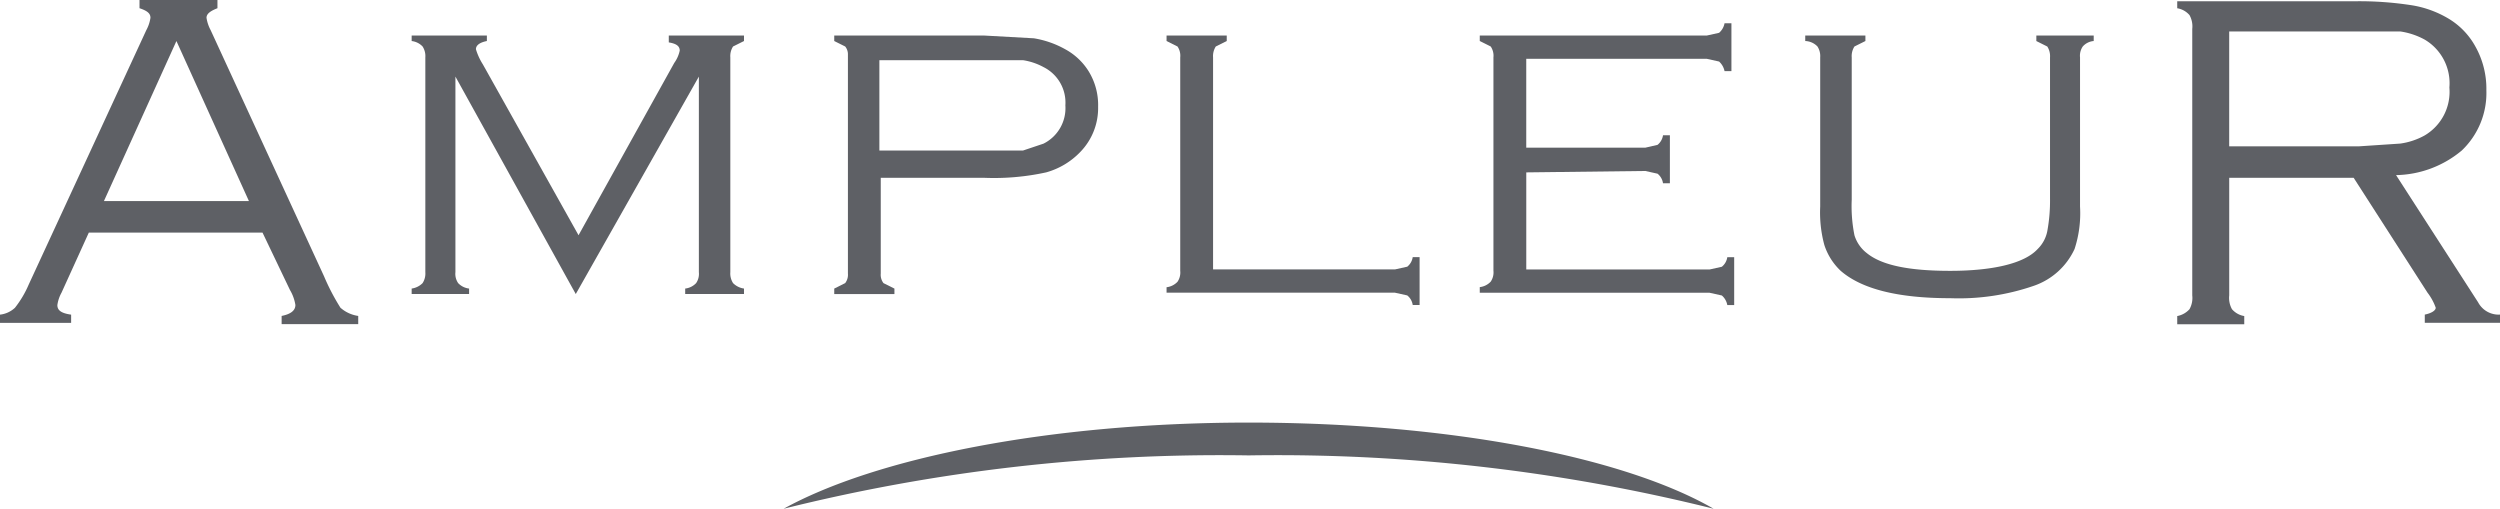
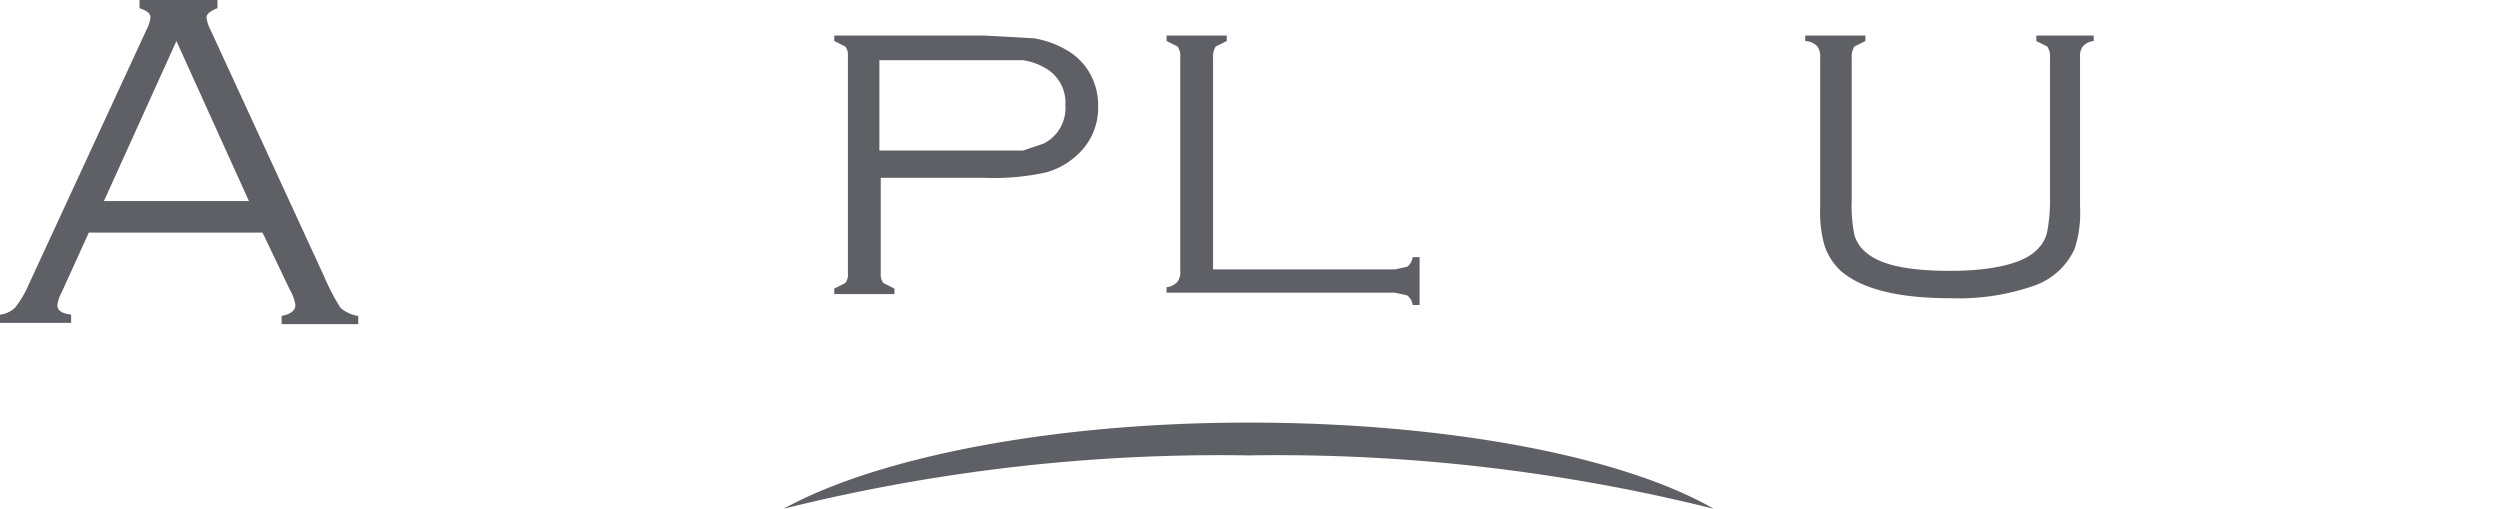
<svg xmlns="http://www.w3.org/2000/svg" id="logo" width="108.955" height="22.172" viewBox="0 0 108.955 22.172">
  <g id="グループ_2" data-name="グループ 2">
    <g id="グループ_1" data-name="グループ 1">
      <path id="パス_1" data-name="パス 1" d="M4.53,8.762,7.689,1.788l3.159,6.974Zm8.106,3.874a1.848,1.848,0,0,1,.238.656q0,.358-.6.477v.358h3.338v-.358a1.49,1.49,0,0,1-.775-.358,9.537,9.537,0,0,1-.715-1.371L9.179,1.311A1.669,1.669,0,0,1,9,.775c0-.179.179-.3.477-.417V0H6.08V.358c.358.119.477.238.477.417a1.609,1.609,0,0,1-.179.536L1.252,12.4a4.47,4.47,0,0,1-.6,1.013,1.132,1.132,0,0,1-.656.3v.358H3.1v-.358c-.417-.06-.6-.179-.6-.417a1.55,1.55,0,0,1,.179-.536l1.192-2.623h7.57Z" transform="translate(0)" fill="#5e6065" />
-       <path id="パス_2" data-name="パス 2" d="M37.252,13.865,32.007,4.388v8.523a.715.715,0,0,0,.119.477.775.775,0,0,0,.477.238v.238H30.1v-.238a.834.834,0,0,0,.477-.238.775.775,0,0,0,.119-.477V3.554a.775.775,0,0,0-.119-.477.775.775,0,0,0-.477-.238V2.6h3.278v.238c-.3.06-.477.179-.477.358a2.623,2.623,0,0,0,.3.656l4.172,7.45,4.172-7.51a1.43,1.43,0,0,0,.238-.536c0-.179-.119-.3-.477-.358V2.6h3.278v.238l-.477.238a.775.775,0,0,0-.119.477v9.358a.775.775,0,0,0,.119.477.834.834,0,0,0,.477.238v.238H42.021v-.238a.775.775,0,0,0,.477-.238.715.715,0,0,0,.119-.477V4.388Z" transform="translate(-12.159 -1.05)" fill="#5e6065" />
      <path id="パス_3" data-name="パス 3" d="M62.967,3.673h6.258a2.742,2.742,0,0,1,.894.3,1.729,1.729,0,0,1,.954,1.669,1.729,1.729,0,0,1-.954,1.669l-.894.3H62.967ZM67.556,8.8a10.61,10.61,0,0,0,2.682-.238,3.278,3.278,0,0,0,1.49-.894A2.742,2.742,0,0,0,72.5,5.7a2.8,2.8,0,0,0-.417-1.55A2.742,2.742,0,0,0,71.073,3.2,4.172,4.172,0,0,0,69.7,2.719L67.556,2.6H61v.238l.477.238a.536.536,0,0,1,.119.358v9.537a.6.6,0,0,1-.119.417L61,13.627v.238h2.623v-.238l-.477-.238a.6.6,0,0,1-.119-.417V8.8Z" transform="translate(-24.642 -1.05)" fill="#5e6065" />
      <path id="パス_4" data-name="パス 4" d="M87.327,12.792h7.927l.536-.119a.656.656,0,0,0,.238-.417h.3v2.086h-.3a.656.656,0,0,0-.238-.417l-.536-.119H85.3v-.238a.775.775,0,0,0,.477-.238.715.715,0,0,0,.119-.477v-9.3a.715.715,0,0,0-.119-.477L85.3,2.838V2.6h2.623v.238l-.477.238a.775.775,0,0,0-.119.477Z" transform="translate(-34.459 -1.05)" fill="#5e6065" />
-       <path id="パス_5" data-name="パス 5" d="M110.227,8.2v4.232h7.987l.536-.119a.656.656,0,0,0,.238-.417h.3v2.086h-.3a.715.715,0,0,0-.238-.417l-.536-.119H108.2V13.2a.775.775,0,0,0,.477-.238.715.715,0,0,0,.119-.477V3.19a.715.715,0,0,0-.119-.477l-.477-.238V2.236h9.894l.536-.119a.715.715,0,0,0,.238-.417h.3V3.786h-.3a.775.775,0,0,0-.238-.417l-.536-.119h-7.868V7.124h5.185L115.948,7a.656.656,0,0,0,.238-.417h.3V8.674h-.3a.656.656,0,0,0-.238-.417l-.536-.119Z" transform="translate(-43.709 -0.687)" fill="#5e6065" />
      <path id="パス_6" data-name="パス 6" d="M134.026,3.554v6.2a6.437,6.437,0,0,0,.119,1.55,1.55,1.55,0,0,0,.536.775c.656.536,1.848.775,3.636.775s3.219-.3,3.815-.954a1.49,1.49,0,0,0,.417-.775,7.328,7.328,0,0,0,.119-1.43V3.554a.775.775,0,0,0-.119-.477l-.477-.238V2.6h2.5v.238a.715.715,0,0,0-.477.238.715.715,0,0,0-.119.477v6.5a5.008,5.008,0,0,1-.238,1.848,3.04,3.04,0,0,1-1.788,1.609,10.013,10.013,0,0,1-3.636.536c-2.325,0-3.874-.417-4.768-1.192a2.683,2.683,0,0,1-.715-1.132,5.424,5.424,0,0,1-.179-1.669v-6.5a.775.775,0,0,0-.119-.477A.775.775,0,0,0,132,2.838V2.6h2.622v.238l-.477.238a.775.775,0,0,0-.119.477Z" transform="translate(-53.324 -1.05)" fill="#5e6065" />
-       <path id="パス_7" data-name="パス 7" d="M161.465,1.41h7.45a3.159,3.159,0,0,1,1.073.358,2.205,2.205,0,0,1,1.073,2.086,2.205,2.205,0,0,1-1.073,2.086,3.04,3.04,0,0,1-1.073.358l-1.788.119h-5.662Zm5.424,6.378,3.219,5.007a2.383,2.383,0,0,1,.358.656c0,.119-.179.238-.477.3v.358h3.278v-.358a1.013,1.013,0,0,1-.954-.536l-3.576-5.543A4.589,4.589,0,0,0,171.6,6.6a3.457,3.457,0,0,0,1.073-2.623,3.755,3.755,0,0,0-.477-1.907A3.219,3.219,0,0,0,171.061.874a4.53,4.53,0,0,0-1.609-.6,14.84,14.84,0,0,0-2.5-.179H159.2V.4a.894.894,0,0,1,.536.3,1.013,1.013,0,0,1,.119.6V12.914a1.013,1.013,0,0,1-.119.6.954.954,0,0,1-.536.3v.358h2.921v-.358a.894.894,0,0,1-.536-.3,1.013,1.013,0,0,1-.119-.6V7.788Z" transform="translate(-64.312 -0.04)" fill="#5e6065" />
    </g>
    <path id="パス_8" data-name="パス 8" d="M97.83,34.655C93.9,32.39,86.267,30.9,77.565,30.9S61.293,32.45,57.3,34.655A78.606,78.606,0,0,1,77.565,32.33,78.606,78.606,0,0,1,97.83,34.655Z" transform="translate(-23.147 -12.483)" fill="#5e6065" />
  </g>
</svg>